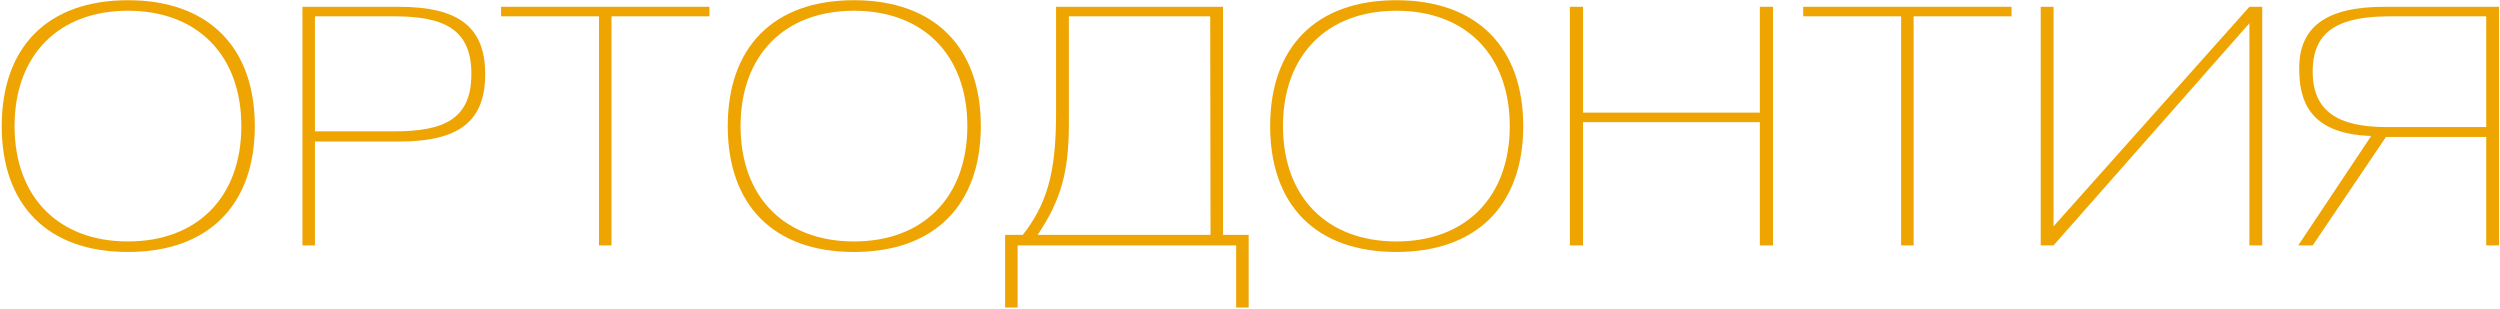
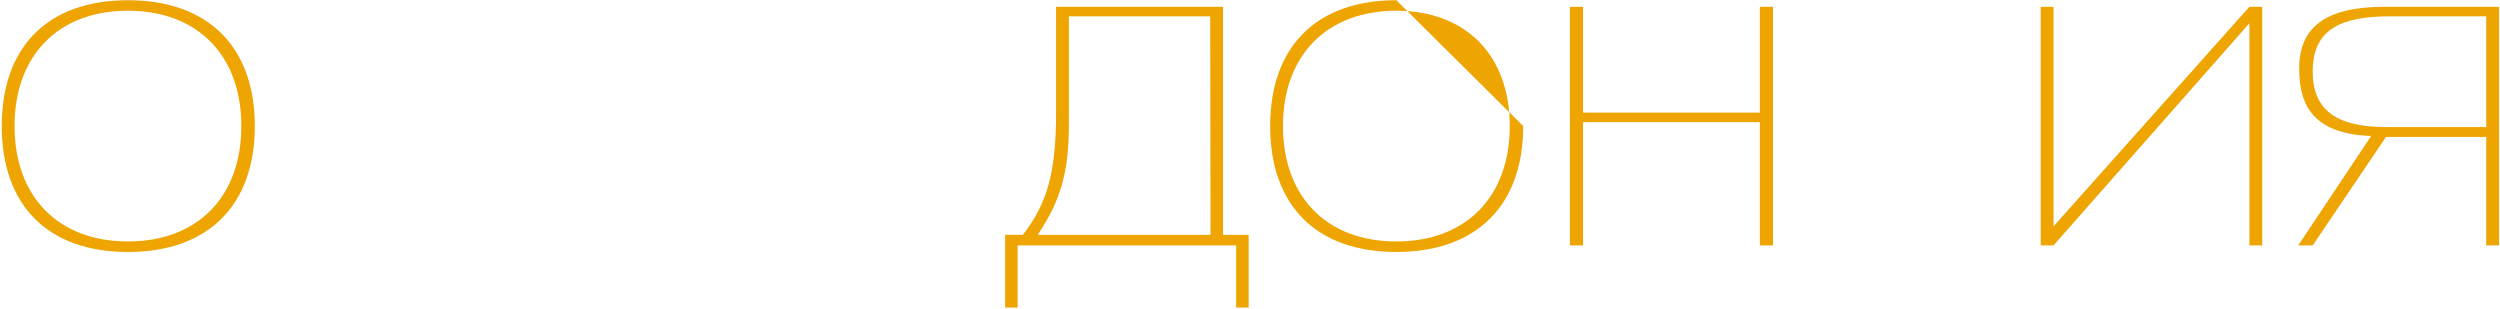
<svg xmlns="http://www.w3.org/2000/svg" width="1141" height="141" viewBox="0 0 1141 141" fill="none">
  <path d="M58.397 110.2C90.047 110.2 110.147 89.95 110.147 57.55C110.147 25.15 90.047 4.9 58.397 4.9C26.747 4.9 6.647 25.15 6.647 57.55C6.647 89.95 26.747 110.2 58.397 110.2ZM116.297 57.55C116.297 93.55 95.147 115 58.397 115C21.647 115 0.797 93.55 0.797 57.55C0.797 21.55 21.647 0.1 58.397 0.1C95.147 0.1 116.297 21.55 116.297 57.55Z" fill="#EEA401" />
-   <path d="M138.04 112V3.1H181.99C209.44 3.1 221.44 12.4 221.44 33.85C221.44 55.45 209.44 64.6 181.99 64.6H143.74V112H138.04ZM143.74 59.95H179.89C202.84 59.95 215.14 54.25 215.14 33.7C215.14 13.45 202.84 7.45 179.89 7.45H143.74V59.95Z" fill="#EEA401" />
-   <path d="M273.39 112V7.45H228.69V3.1H323.79V7.45H279.09V112H273.39Z" fill="#EEA401" />
-   <path d="M389.745 110.2C421.395 110.2 441.495 89.95 441.495 57.55C441.495 25.15 421.395 4.9 389.745 4.9C358.095 4.9 337.995 25.15 337.995 57.55C337.995 89.95 358.095 110.2 389.745 110.2ZM447.645 57.55C447.645 93.55 426.495 115 389.745 115C352.995 115 332.145 93.55 332.145 57.55C332.145 21.55 352.995 0.1 389.745 0.1C426.495 0.1 447.645 21.55 447.645 57.55Z" fill="#EEA401" />
  <path d="M552.338 7.45H487.837V56.5C487.837 78.85 484.087 91.45 473.587 107.2H552.487L552.338 7.45ZM466.688 107.2V107.35C477.637 93.4 481.987 79.3 481.987 51.85V3.1H558.188V107.2H569.888V140.35H564.188V112H464.438V140.35H458.737V107.2H466.688Z" fill="#EEA401" />
-   <path d="M637.303 110.2C668.953 110.2 689.053 89.95 689.053 57.55C689.053 25.15 668.953 4.9 637.303 4.9C605.653 4.9 585.553 25.15 585.553 57.55C585.553 89.95 605.653 110.2 637.303 110.2ZM695.203 57.55C695.203 93.55 674.053 115 637.303 115C600.553 115 579.703 93.55 579.703 57.55C579.703 21.55 600.553 0.1 637.303 0.1C674.053 0.1 695.203 21.55 695.203 57.55Z" fill="#EEA401" />
+   <path d="M637.303 110.2C668.953 110.2 689.053 89.95 689.053 57.55C689.053 25.15 668.953 4.9 637.303 4.9C605.653 4.9 585.553 25.15 585.553 57.55C585.553 89.95 605.653 110.2 637.303 110.2ZM695.203 57.55C695.203 93.55 674.053 115 637.303 115C600.553 115 579.703 93.55 579.703 57.55C579.703 21.55 600.553 0.1 637.303 0.1Z" fill="#EEA401" />
  <path d="M716.496 112V3.1H722.496V51.4H803.196V3.1H809.196V112H803.196V55.75H722.496V112H716.496Z" fill="#EEA401" />
-   <path d="M867.677 112V7.45H822.977V3.1H918.077V7.45H873.377V112H867.677Z" fill="#EEA401" />
  <path d="M1032.48 112H1026.63V10.6L937.232 112H931.382V3.1H937.232V103.3L1026.63 3.1H1032.48V112Z" fill="#EEA401" />
  <path d="M1140.56 112H1134.71V62.5H1088.96L1055.51 112H1048.91L1082.21 62.05C1053.26 61.15 1049.36 45.1 1049.36 31.15C1049.36 12.4 1061.51 3.1 1088.21 3.1H1140.56V112ZM1090.91 7.45C1067.96 7.45 1055.51 13.6 1055.51 32.65C1055.51 50.95 1067.21 58 1089.41 58H1134.71V7.45H1090.91Z" fill="#EEA401" />
</svg>